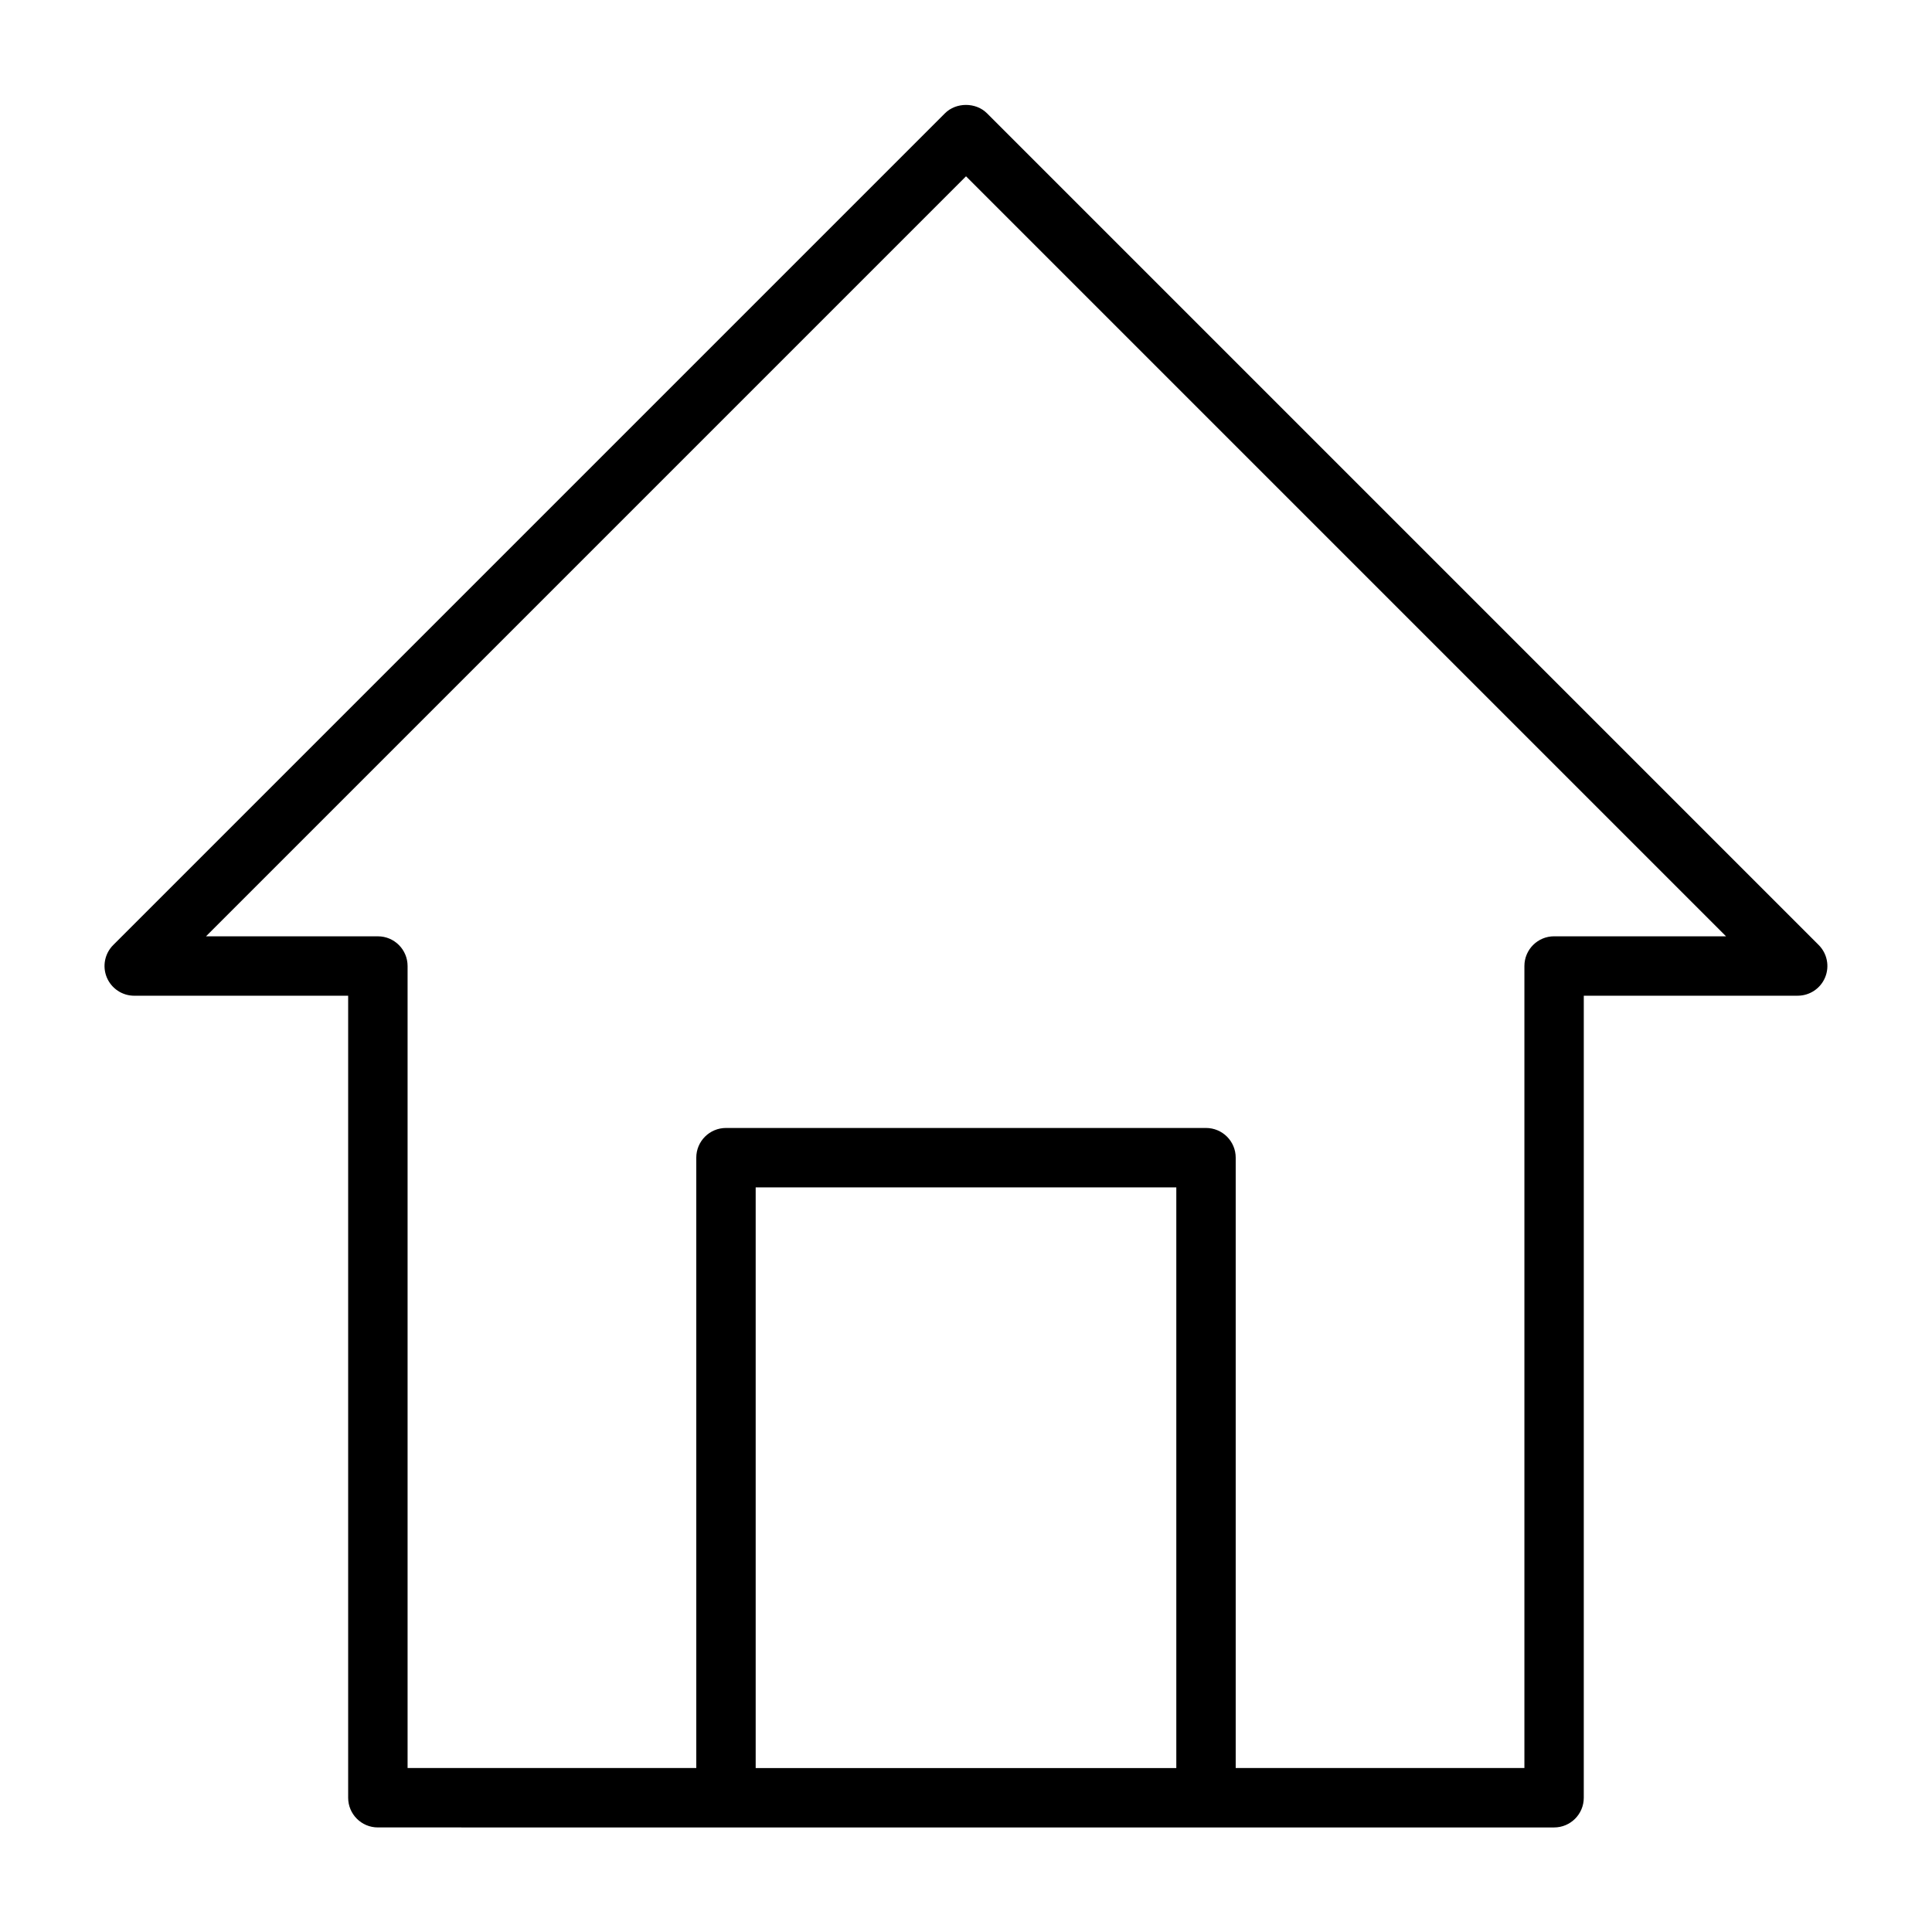
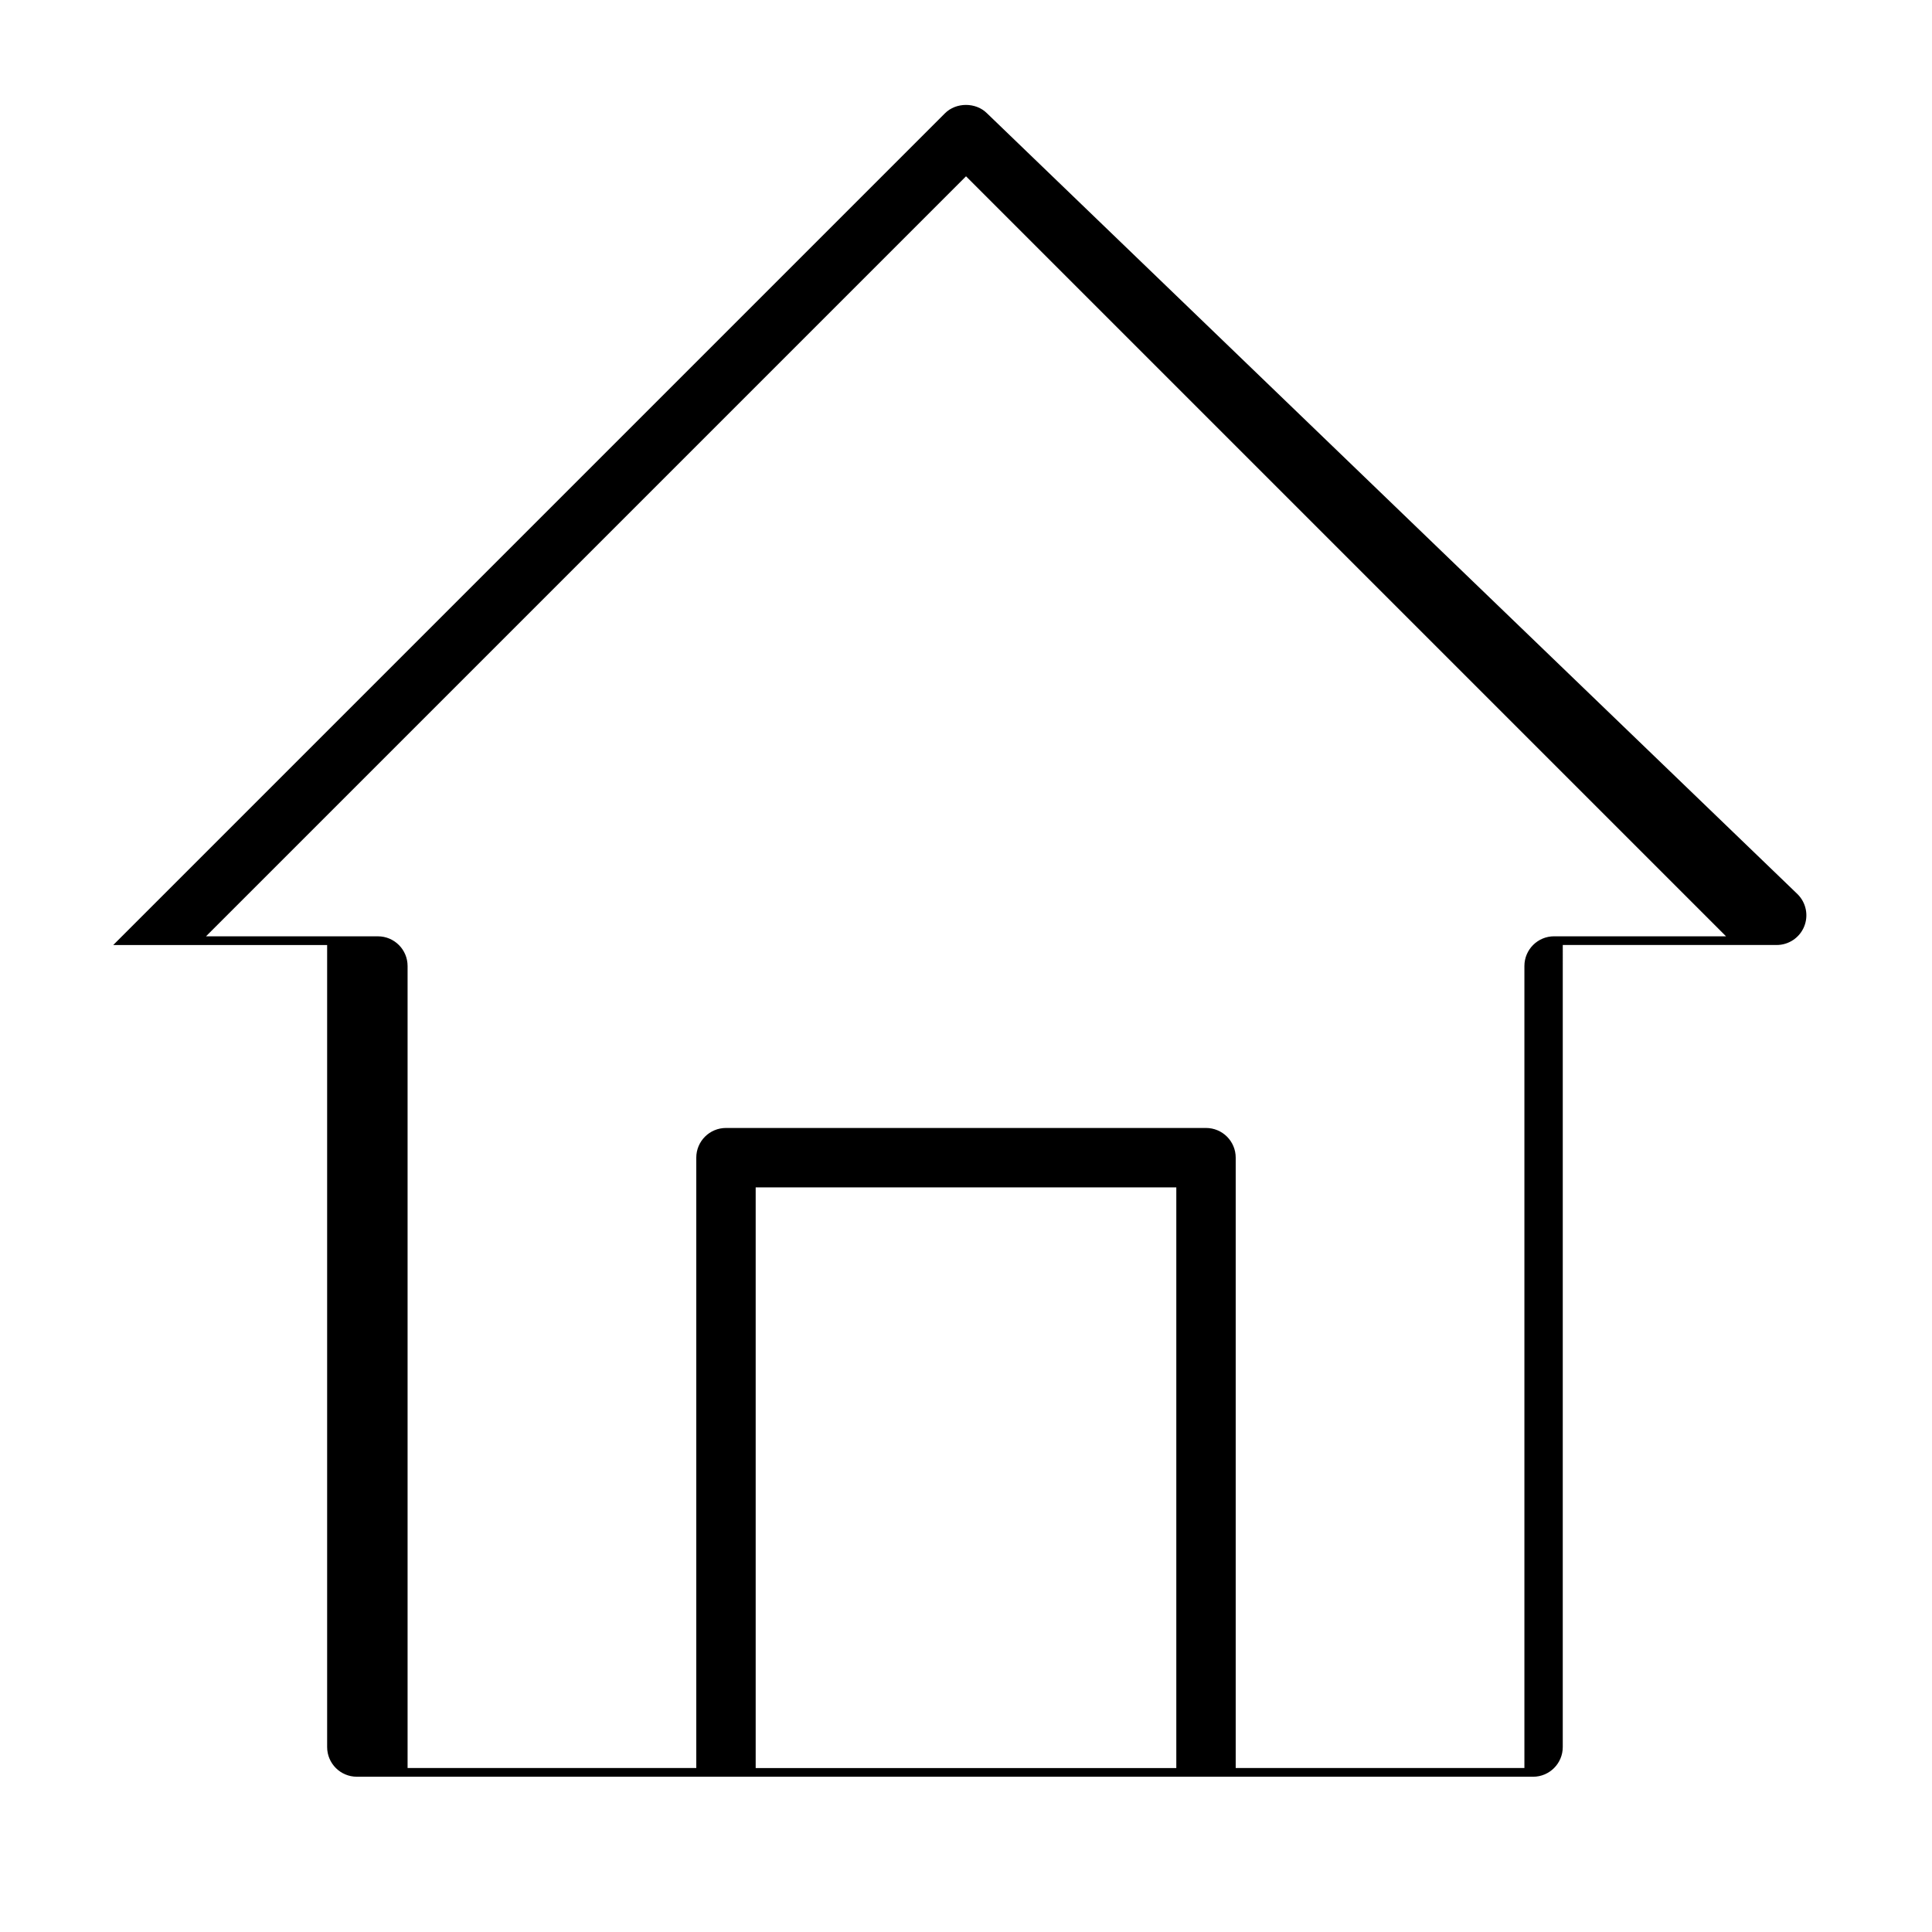
<svg xmlns="http://www.w3.org/2000/svg" fill="#000000" width="800px" height="800px" version="1.1" viewBox="144 144 512 512">
-   <path d="m405.56 174.02c-2.953-2.953-8.18-2.953-11.133 0l-220.42 220.42c-2.25 2.25-2.93 5.637-1.707 8.582 1.223 2.941 4.098 4.856 7.277 4.856h56.688v212.54c0 4.352 3.527 7.871 7.871 7.871l92.25 0.004h219.46c4.344 0 7.871-3.519 7.871-7.871l0.004-212.55h56.684c3.18 0 6.055-1.914 7.273-4.856 1.219-2.945 0.543-6.328-1.707-8.582zm-61.297 438.53v-153.88h111.47v153.88zm211.59-220.42c-4.344 0-7.871 3.519-7.871 7.871v212.54l-76.508 0.004v-161.75c0-4.352-3.527-7.871-7.871-7.871h-127.21c-4.344 0-7.871 3.519-7.871 7.871v161.75h-76.508v-212.54c0-4.352-3.527-7.871-7.871-7.871l-45.547-0.004 201.41-201.41 201.41 201.41z" />
+   <path d="m405.56 174.02c-2.953-2.953-8.18-2.953-11.133 0l-220.42 220.42h56.688v212.54c0 4.352 3.527 7.871 7.871 7.871l92.25 0.004h219.46c4.344 0 7.871-3.519 7.871-7.871l0.004-212.55h56.684c3.18 0 6.055-1.914 7.273-4.856 1.219-2.945 0.543-6.328-1.707-8.582zm-61.297 438.53v-153.88h111.47v153.88zm211.59-220.42c-4.344 0-7.871 3.519-7.871 7.871v212.54l-76.508 0.004v-161.75c0-4.352-3.527-7.871-7.871-7.871h-127.21c-4.344 0-7.871 3.519-7.871 7.871v161.75h-76.508v-212.54c0-4.352-3.527-7.871-7.871-7.871l-45.547-0.004 201.41-201.41 201.41 201.41z" />
</svg>